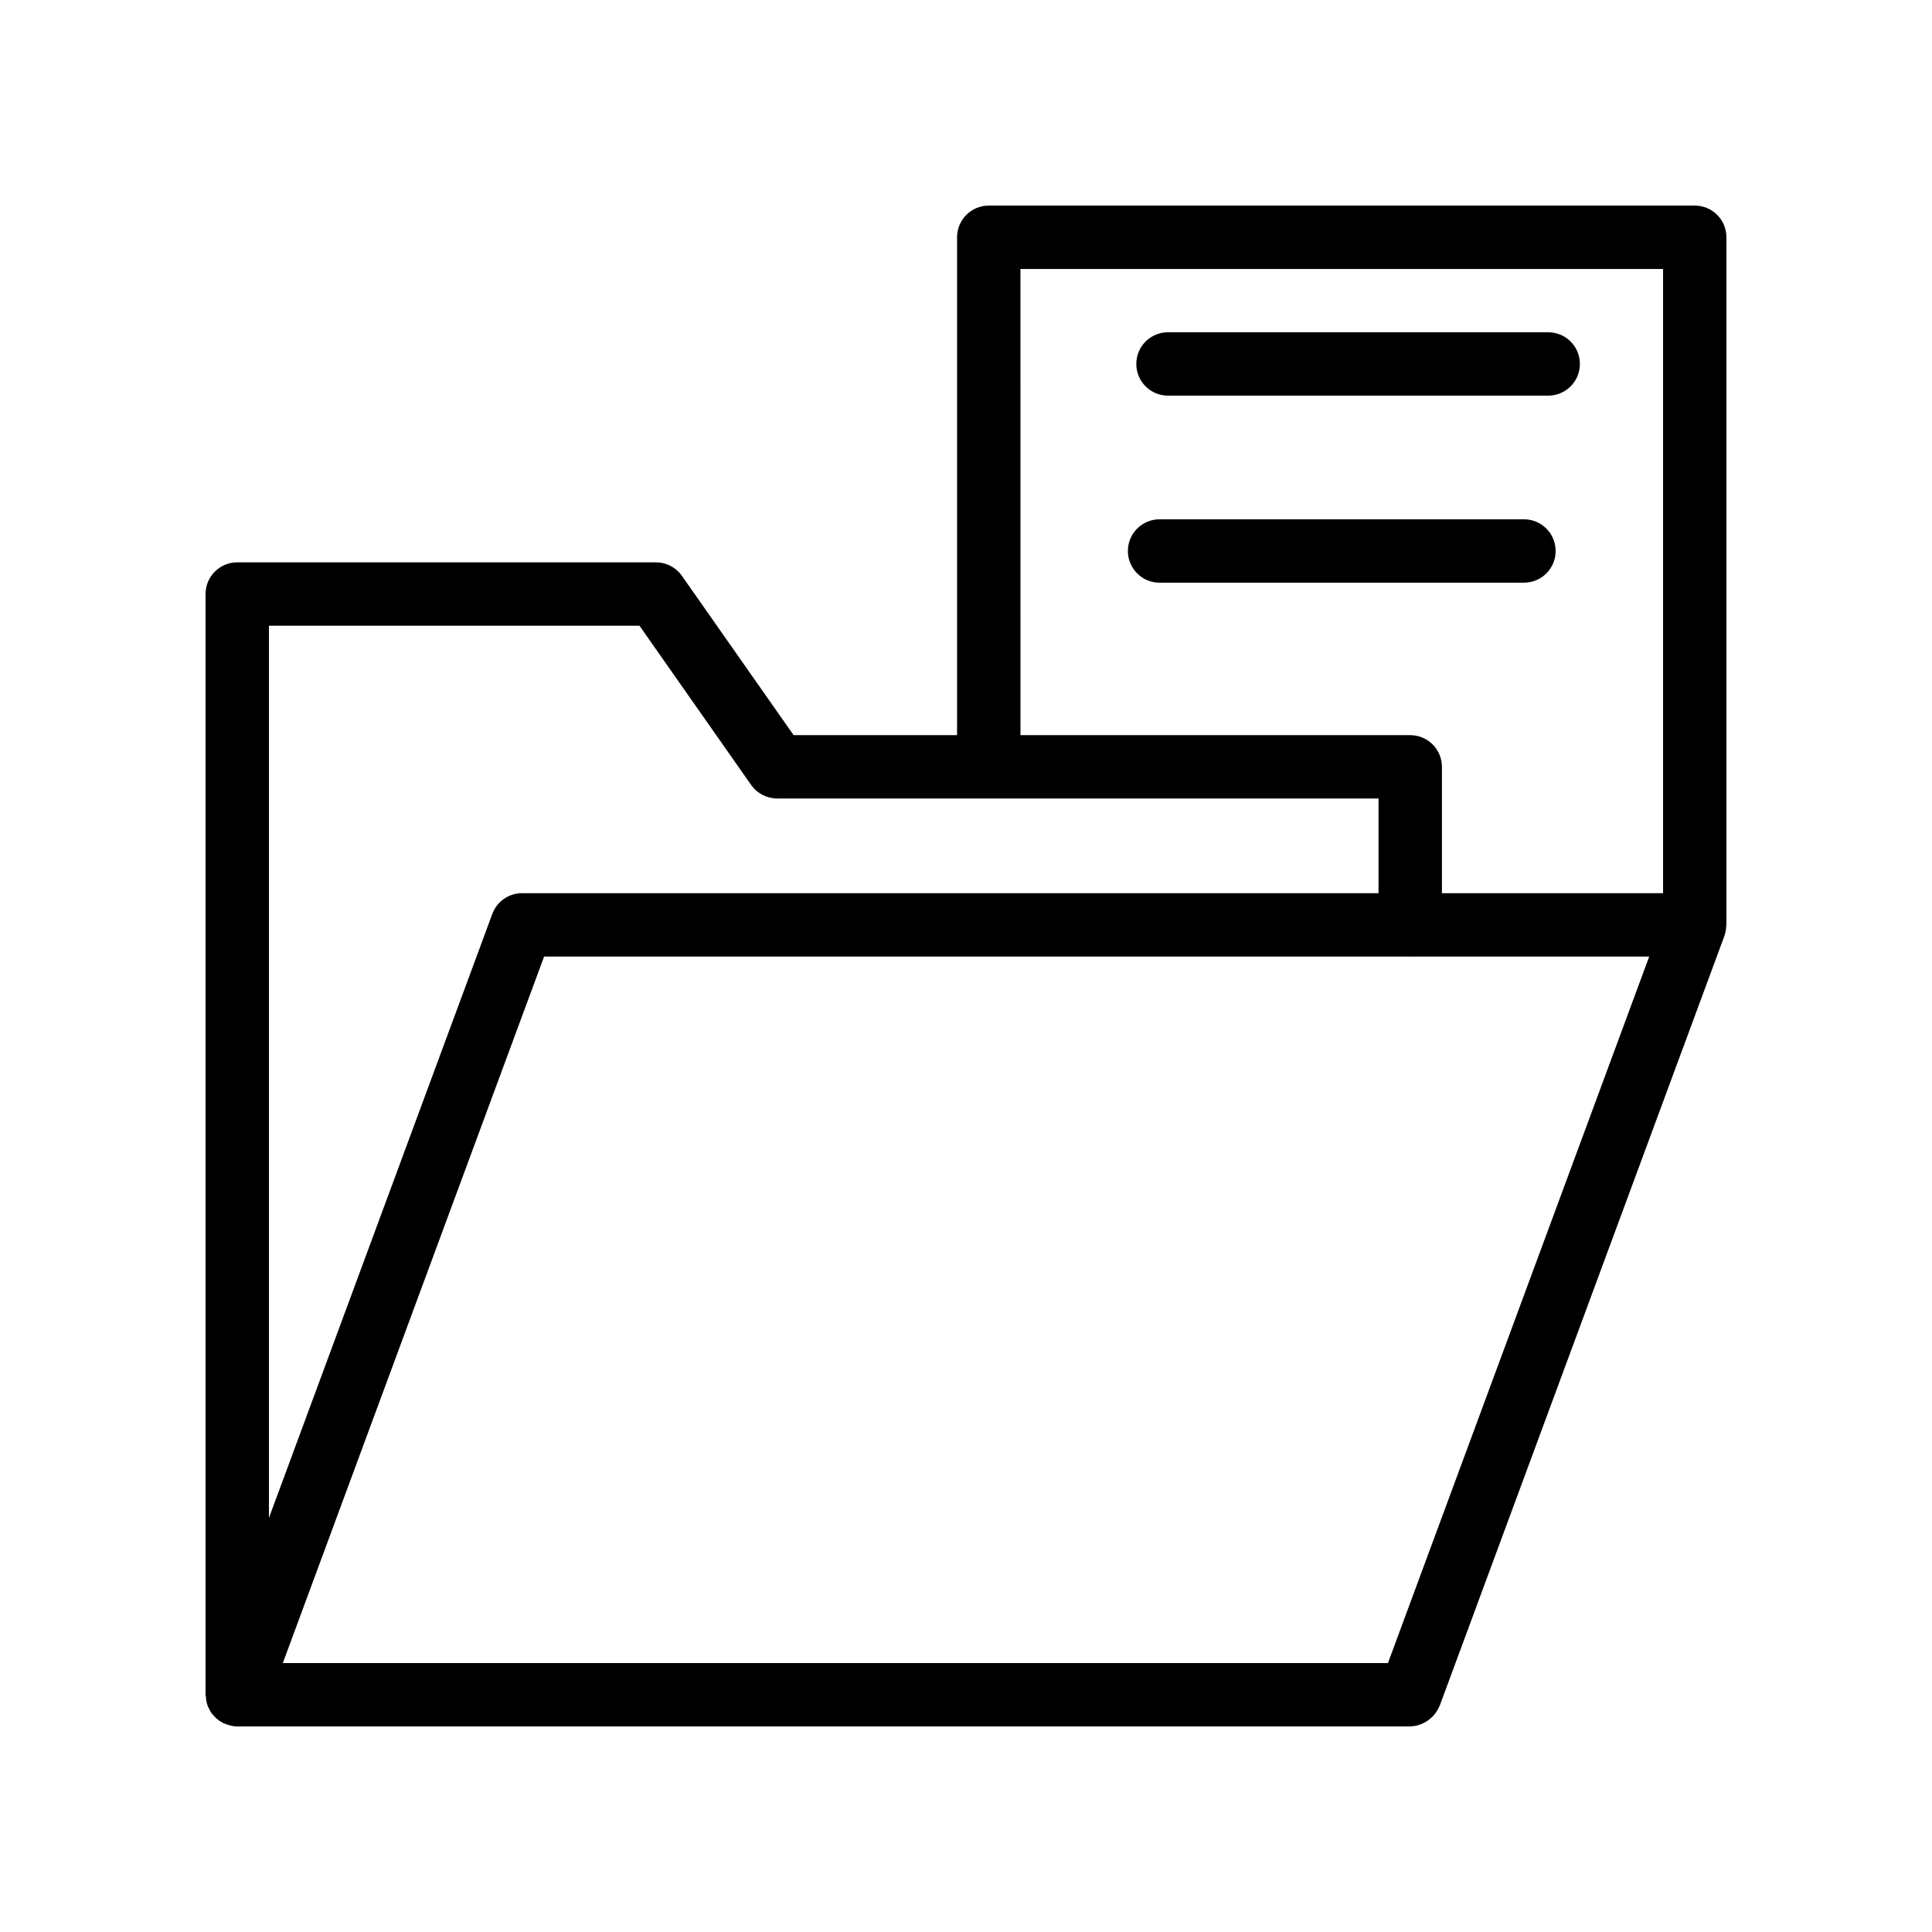
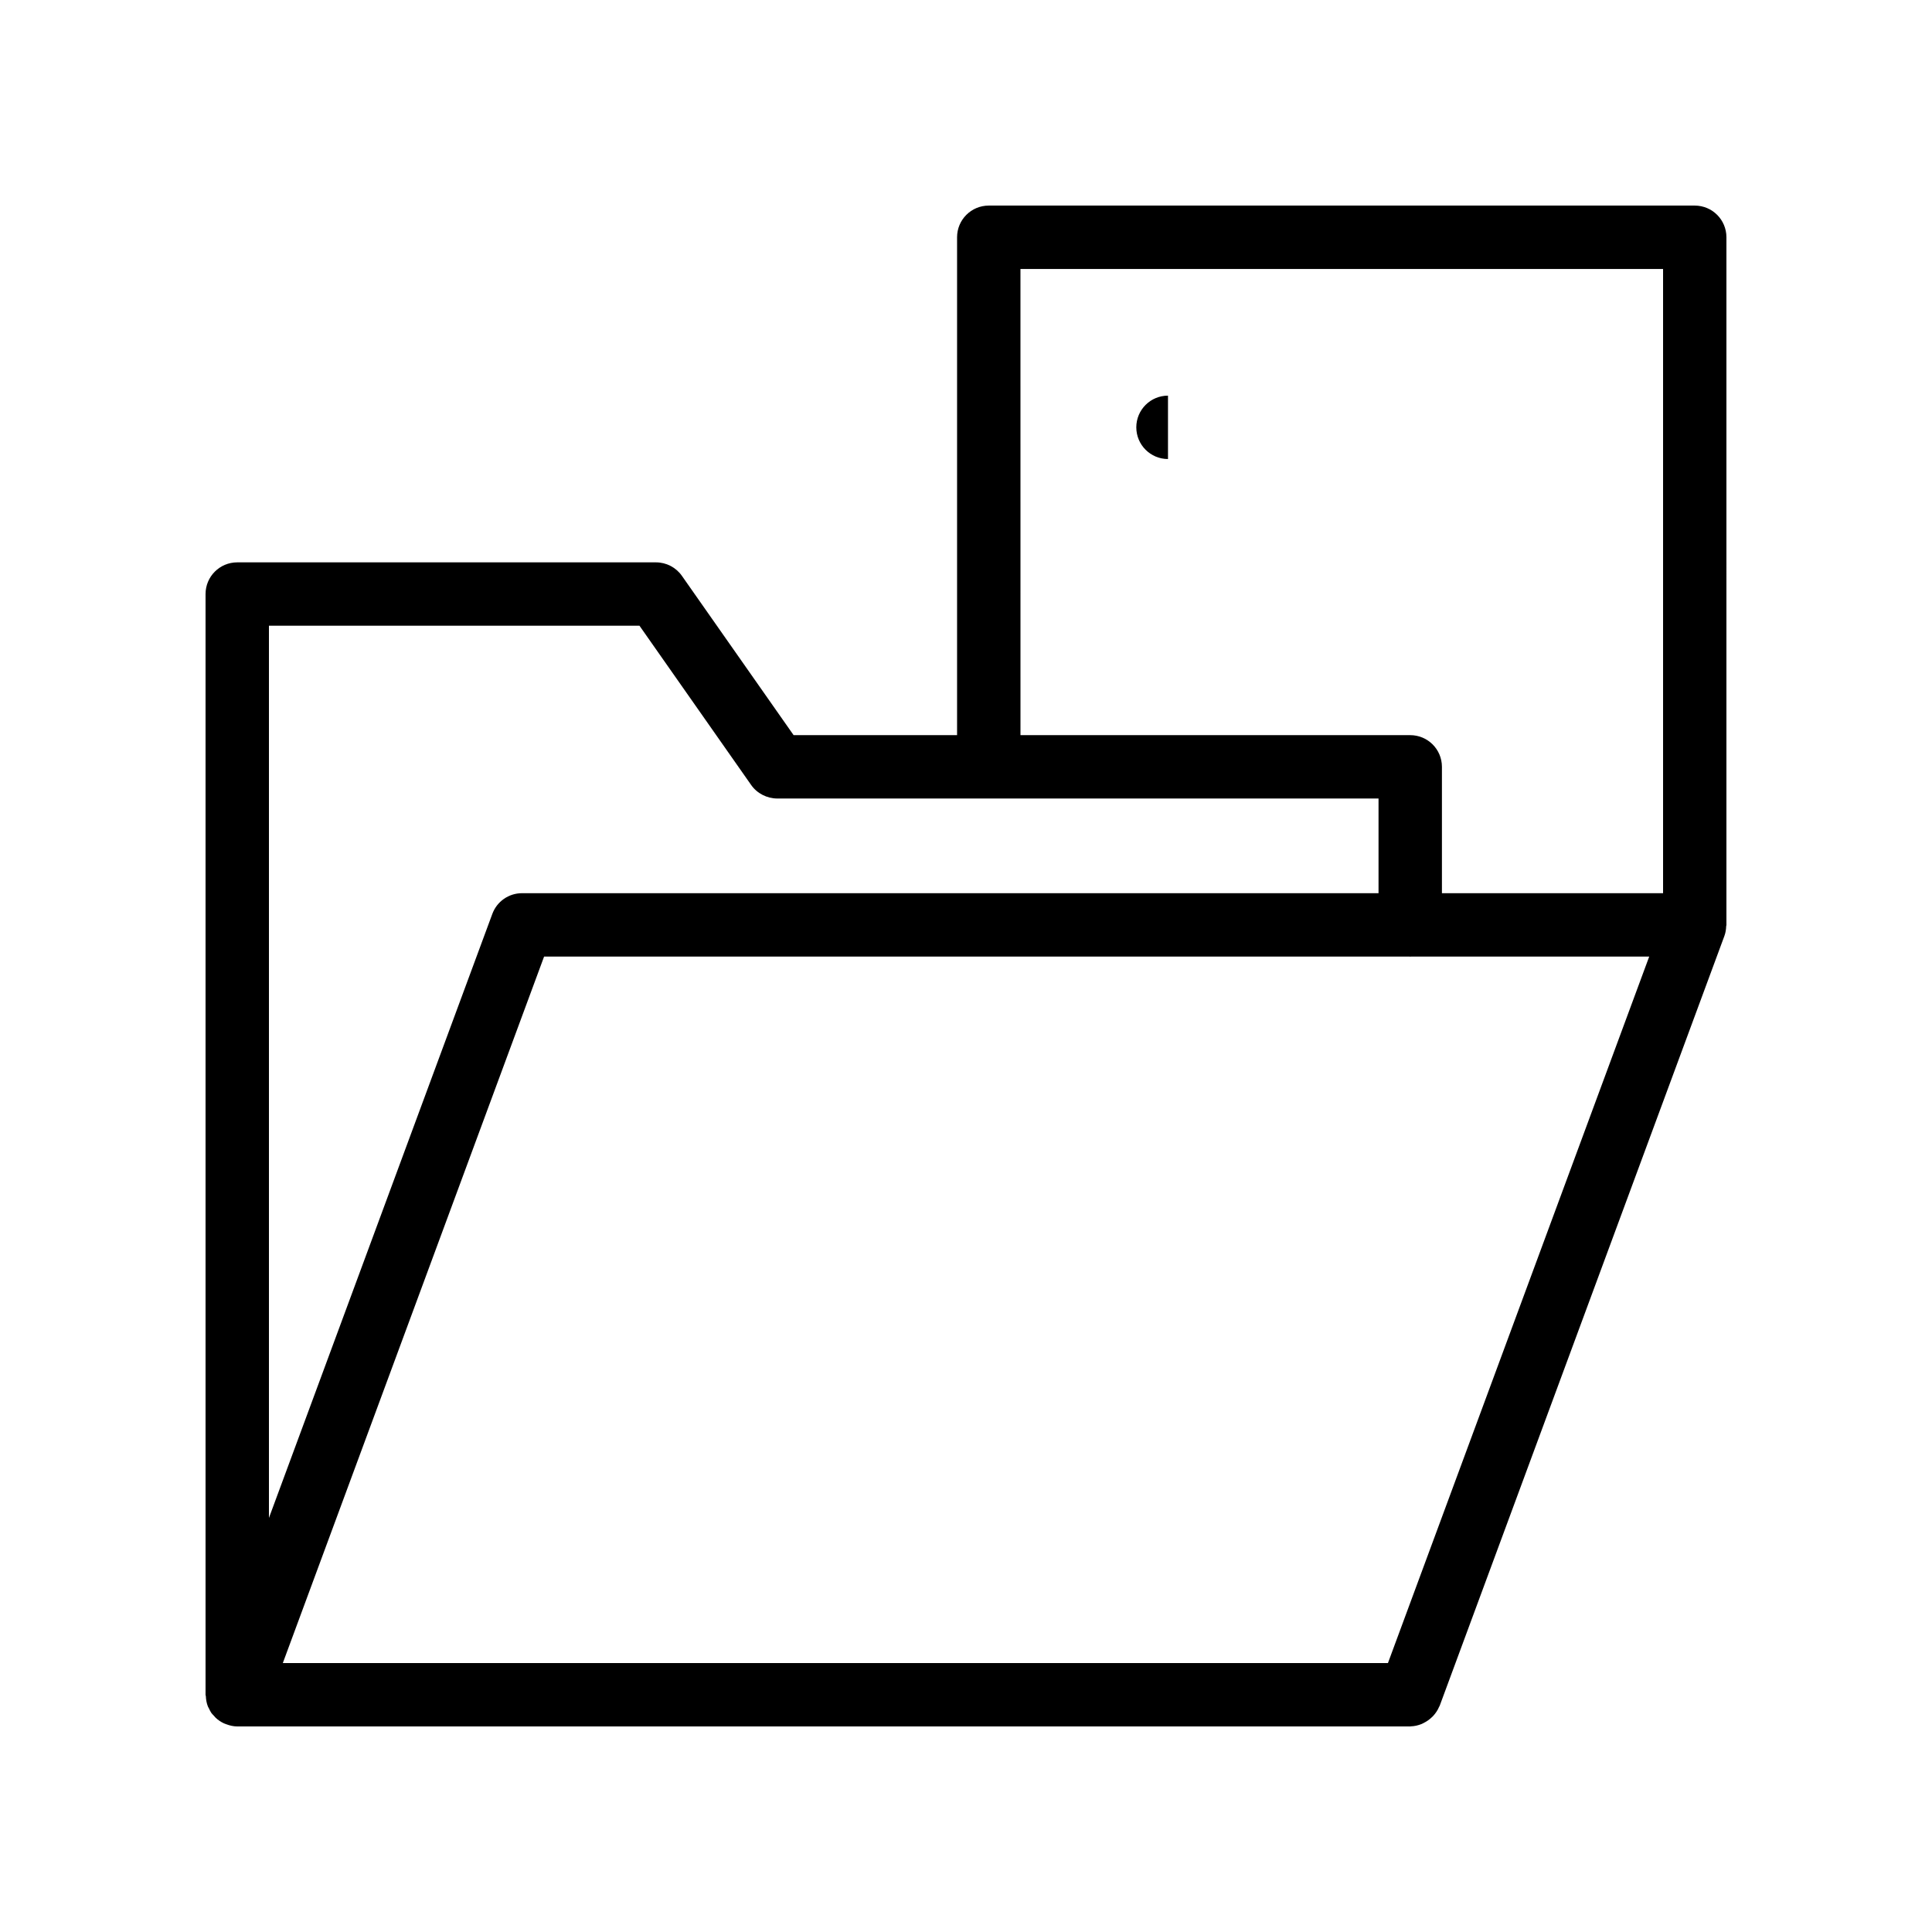
<svg xmlns="http://www.w3.org/2000/svg" fill="#000000" width="800px" height="800px" version="1.1" viewBox="144 144 512 512">
  <g>
    <path d="m601.52 206.88c0-4.641-3.754-8.398-8.398-8.398h-187.09c-4.641 0-8.398 3.754-8.398 8.398v131.94h-43.32l-29.602-42.215c-1.566-2.238-4.133-3.574-6.871-3.574h-110.97c-4.641 0-8.398 3.754-8.398 8.398v291.7c0 0.137 0.07 0.254 0.078 0.387 0.043 0.93 0.199 1.848 0.547 2.719 0.078 0.195 0.199 0.359 0.289 0.547 0.191 0.387 0.355 0.785 0.609 1.145 0.191 0.277 0.445 0.5 0.668 0.75 0.164 0.184 0.305 0.371 0.48 0.539 0.66 0.625 1.406 1.121 2.227 1.5 0.199 0.094 0.402 0.156 0.609 0.23 0.91 0.34 1.867 0.57 2.863 0.578 0.008 0 0.016 0.004 0.023 0.004h310.86c0.055 0 0.098-0.031 0.152-0.031 0.992-0.023 1.93-0.254 2.816-0.602 0.246-0.098 0.461-0.223 0.695-0.344 0.742-0.375 1.406-0.84 2.004-1.414 0.129-0.121 0.258-0.227 0.379-0.359 0.664-0.719 1.227-1.531 1.613-2.469 0.023-0.051 0.059-0.09 0.078-0.141 0.02-0.047 0.055-0.078 0.07-0.129l75.293-203.58c0.02-0.043 0.027-0.086 0.047-0.125l0.117-0.32c0.312-0.84 0.434-1.715 0.469-2.59 0.004-0.098 0.059-0.18 0.059-0.281zm-187.09 8.398h170.3v165.43h-58.605v-33.488c0-4.641-3.754-8.398-8.398-8.398h-103.29zm-100.96 94.547 29.602 42.215c1.566 2.238 4.215 3.574 6.953 3.574h159.3v25.094l-226.98-0.004c-3.519 0-6.66 2.188-7.871 5.484l-59.203 160.08v-236.45zm198.35 274.9h-292.87l69.242-187.23h229.33c0.07 0.004 0.133 0.039 0.203 0.039 0.07 0 0.133-0.039 0.203-0.039h63.133z" />
-     <path d="m453.53 248.85h100.76c4.641 0 8.398-3.754 8.398-8.398 0-4.641-3.754-8.398-8.398-8.398h-100.76c-4.641 0-8.398 3.754-8.398 8.398 0.004 4.644 3.758 8.398 8.398 8.398z" />
-     <path d="m556.26 290.02c0-4.641-3.754-8.398-8.398-8.398h-96.562c-4.641 0-8.398 3.754-8.398 8.398 0 4.641 3.754 8.398 8.398 8.398h96.562c4.644 0 8.398-3.758 8.398-8.398z" />
+     <path d="m453.53 248.85h100.76h-100.76c-4.641 0-8.398 3.754-8.398 8.398 0.004 4.644 3.758 8.398 8.398 8.398z" />
  </g>
</svg>